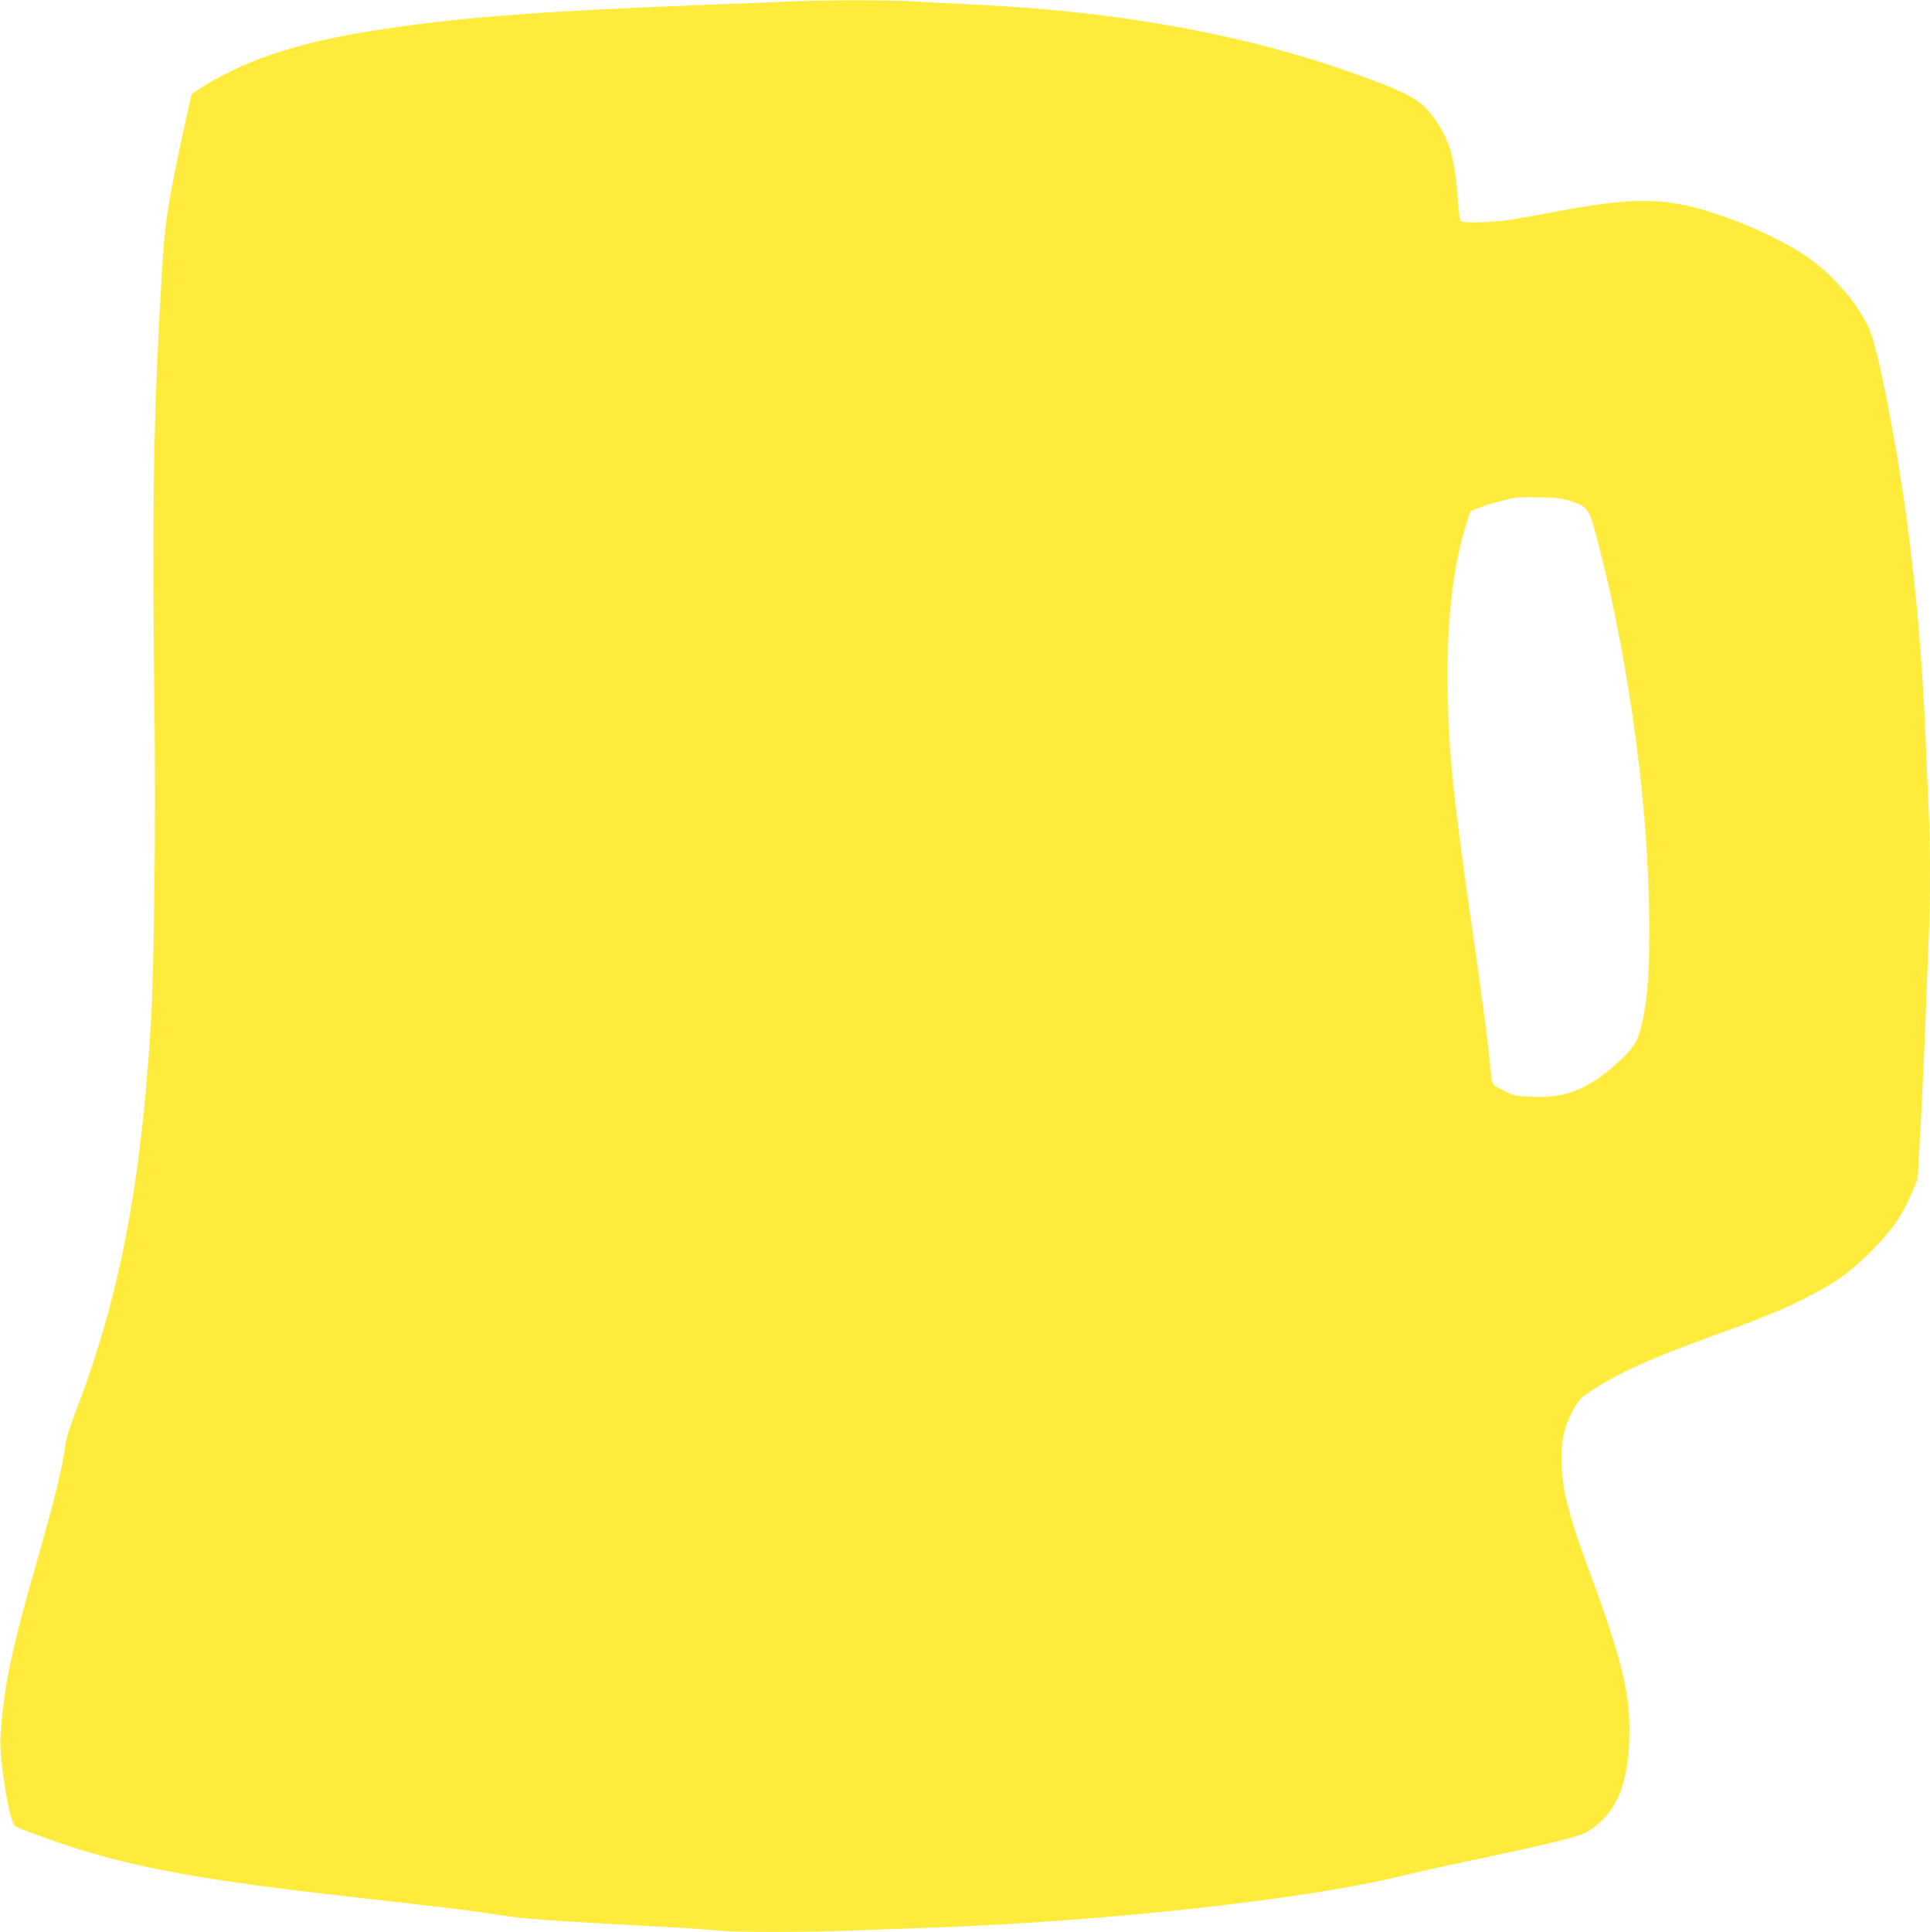
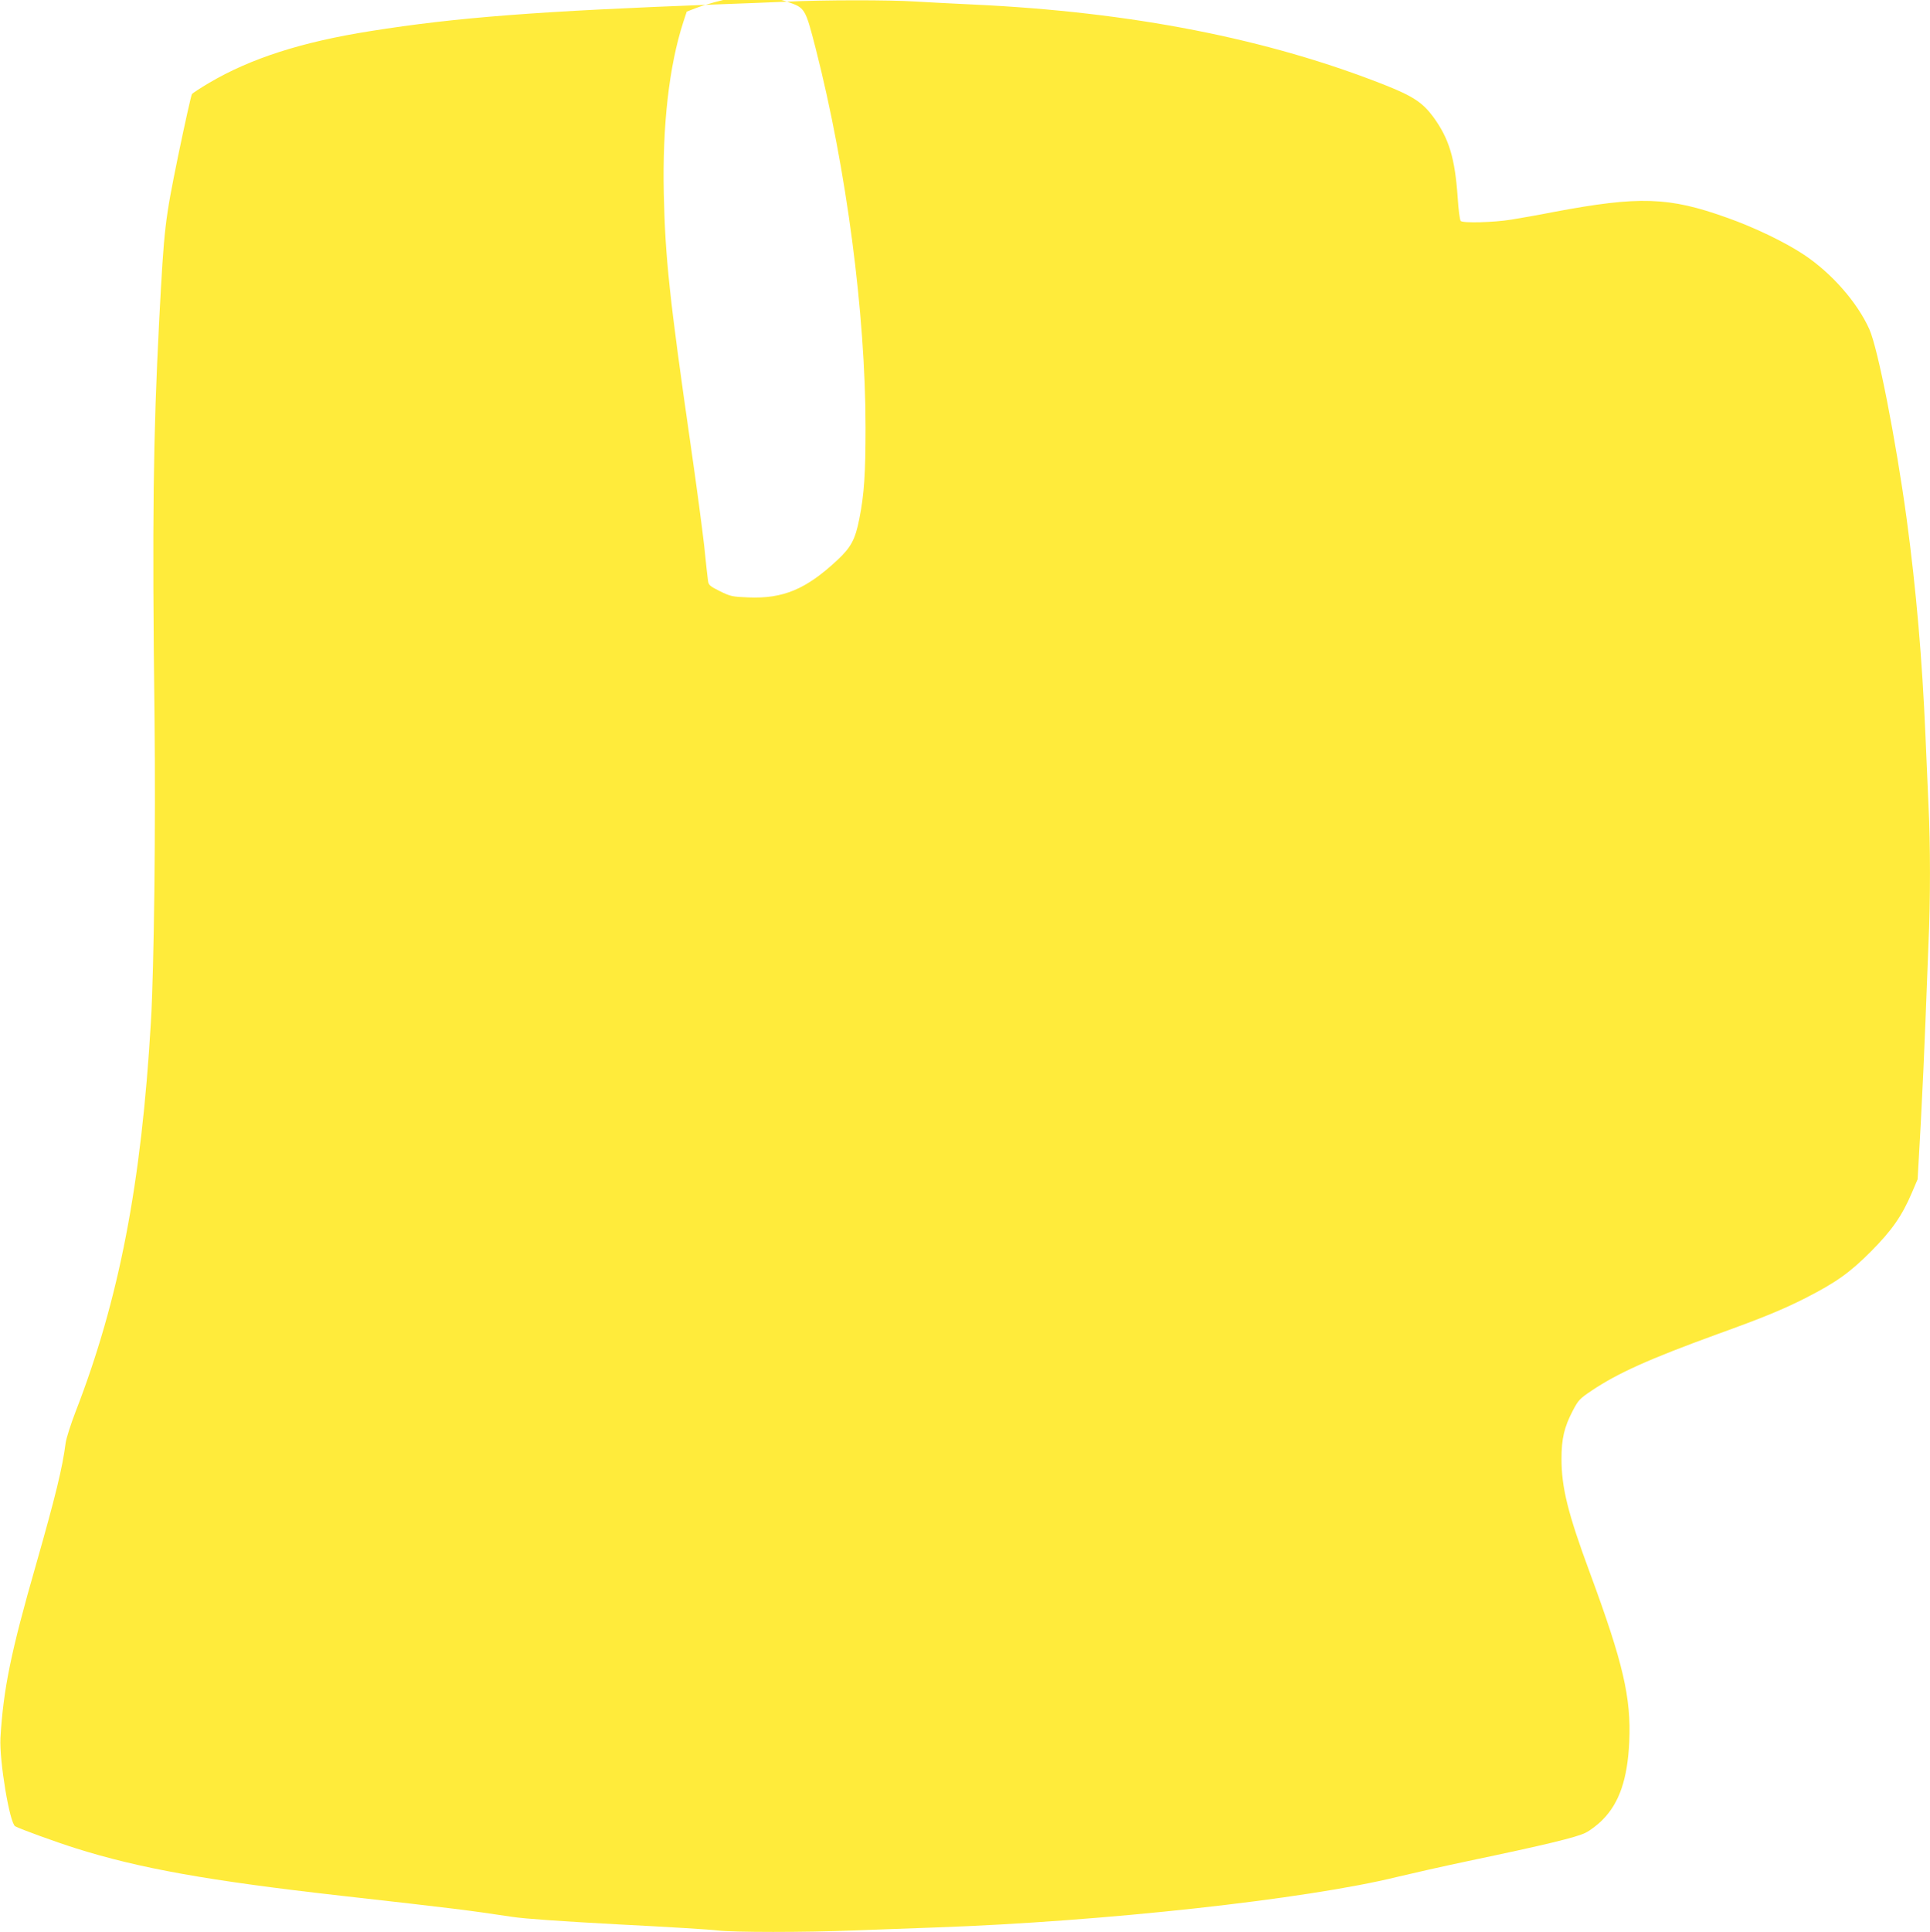
<svg xmlns="http://www.w3.org/2000/svg" version="1.0" width="1279pt" height="1280pt" viewBox="0 0 1279 1280" preserveAspectRatio="xMidYMid meet">
  <g transform="translate(0,1280) scale(0.1,-0.1)" fill="#ffeb3b" stroke="none">
-     <path d="M5215 12789 c-88 -4 -295 -12 -460 -18 -1190 -45 -1729 -86 -2300 -177 -456 -72 -794 -181 -1069 -343 -58 -34 -109 -68 -114 -74 -5 -7 -46 -190 -91 -407 -89 -436 -93 -470 -126 -1090 -40 -780 -47 -1314 -31 -2650 8 -688 -3 -1651 -24 -2000 -63 -1075 -211 -1840 -498 -2580 -33 -85 -63 -180 -67 -210 -21 -165 -67 -352 -196 -805 -167 -581 -217 -826 -236 -1150 -8 -150 61 -566 98 -585 35 -19 269 -104 399 -145 424 -134 884 -216 1760 -315 763 -86 835 -95 1135 -140 83 -13 336 -30 705 -50 316 -16 611 -34 655 -40 102 -13 581 -13 903 0 136 5 382 14 547 20 1106 39 2450 186 3055 335 96 23 308 71 470 105 511 107 717 157 777 187 31 15 82 54 113 86 111 111 166 271 177 517 13 294 -40 521 -261 1120 -146 394 -188 565 -188 755 0 132 18 210 74 317 37 71 46 81 125 134 174 117 384 211 832 374 308 111 438 165 586 240 202 103 294 168 435 310 137 138 204 233 270 388 l38 89 21 374 c11 206 25 509 31 674 6 165 15 397 20 516 13 277 13 659 0 914 -5 110 -14 317 -20 460 -22 510 -61 965 -125 1440 -71 519 -190 1127 -247 1254 -80 178 -249 371 -434 494 -125 83 -326 180 -510 245 -385 138 -581 144 -1146 38 -100 -20 -228 -42 -283 -51 -117 -19 -320 -24 -335 -9 -6 6 -15 76 -20 155 -18 262 -57 391 -163 536 -69 93 -134 136 -315 208 -780 309 -1683 486 -2732 535 -129 6 -302 15 -385 20 -169 11 -609 11 -850 -1z m5194 -3309 c121 -41 121 -41 191 -312 203 -794 330 -1756 330 -2509 0 -305 -9 -444 -41 -604 -27 -138 -55 -190 -146 -275 -207 -193 -359 -257 -591 -247 -105 4 -118 7 -187 41 -66 33 -75 40 -79 69 -3 18 -14 121 -25 229 -12 108 -53 416 -92 685 -138 956 -167 1231 -176 1650 -10 452 35 847 129 1137 l23 70 60 23 c59 23 182 57 240 66 17 3 91 4 165 2 107 -2 148 -7 199 -25z" />
+     <path d="M5215 12789 c-88 -4 -295 -12 -460 -18 -1190 -45 -1729 -86 -2300 -177 -456 -72 -794 -181 -1069 -343 -58 -34 -109 -68 -114 -74 -5 -7 -46 -190 -91 -407 -89 -436 -93 -470 -126 -1090 -40 -780 -47 -1314 -31 -2650 8 -688 -3 -1651 -24 -2000 -63 -1075 -211 -1840 -498 -2580 -33 -85 -63 -180 -67 -210 -21 -165 -67 -352 -196 -805 -167 -581 -217 -826 -236 -1150 -8 -150 61 -566 98 -585 35 -19 269 -104 399 -145 424 -134 884 -216 1760 -315 763 -86 835 -95 1135 -140 83 -13 336 -30 705 -50 316 -16 611 -34 655 -40 102 -13 581 -13 903 0 136 5 382 14 547 20 1106 39 2450 186 3055 335 96 23 308 71 470 105 511 107 717 157 777 187 31 15 82 54 113 86 111 111 166 271 177 517 13 294 -40 521 -261 1120 -146 394 -188 565 -188 755 0 132 18 210 74 317 37 71 46 81 125 134 174 117 384 211 832 374 308 111 438 165 586 240 202 103 294 168 435 310 137 138 204 233 270 388 l38 89 21 374 c11 206 25 509 31 674 6 165 15 397 20 516 13 277 13 659 0 914 -5 110 -14 317 -20 460 -22 510 -61 965 -125 1440 -71 519 -190 1127 -247 1254 -80 178 -249 371 -434 494 -125 83 -326 180 -510 245 -385 138 -581 144 -1146 38 -100 -20 -228 -42 -283 -51 -117 -19 -320 -24 -335 -9 -6 6 -15 76 -20 155 -18 262 -57 391 -163 536 -69 93 -134 136 -315 208 -780 309 -1683 486 -2732 535 -129 6 -302 15 -385 20 -169 11 -609 11 -850 -1z c121 -41 121 -41 191 -312 203 -794 330 -1756 330 -2509 0 -305 -9 -444 -41 -604 -27 -138 -55 -190 -146 -275 -207 -193 -359 -257 -591 -247 -105 4 -118 7 -187 41 -66 33 -75 40 -79 69 -3 18 -14 121 -25 229 -12 108 -53 416 -92 685 -138 956 -167 1231 -176 1650 -10 452 35 847 129 1137 l23 70 60 23 c59 23 182 57 240 66 17 3 91 4 165 2 107 -2 148 -7 199 -25z" />
  </g>
</svg>